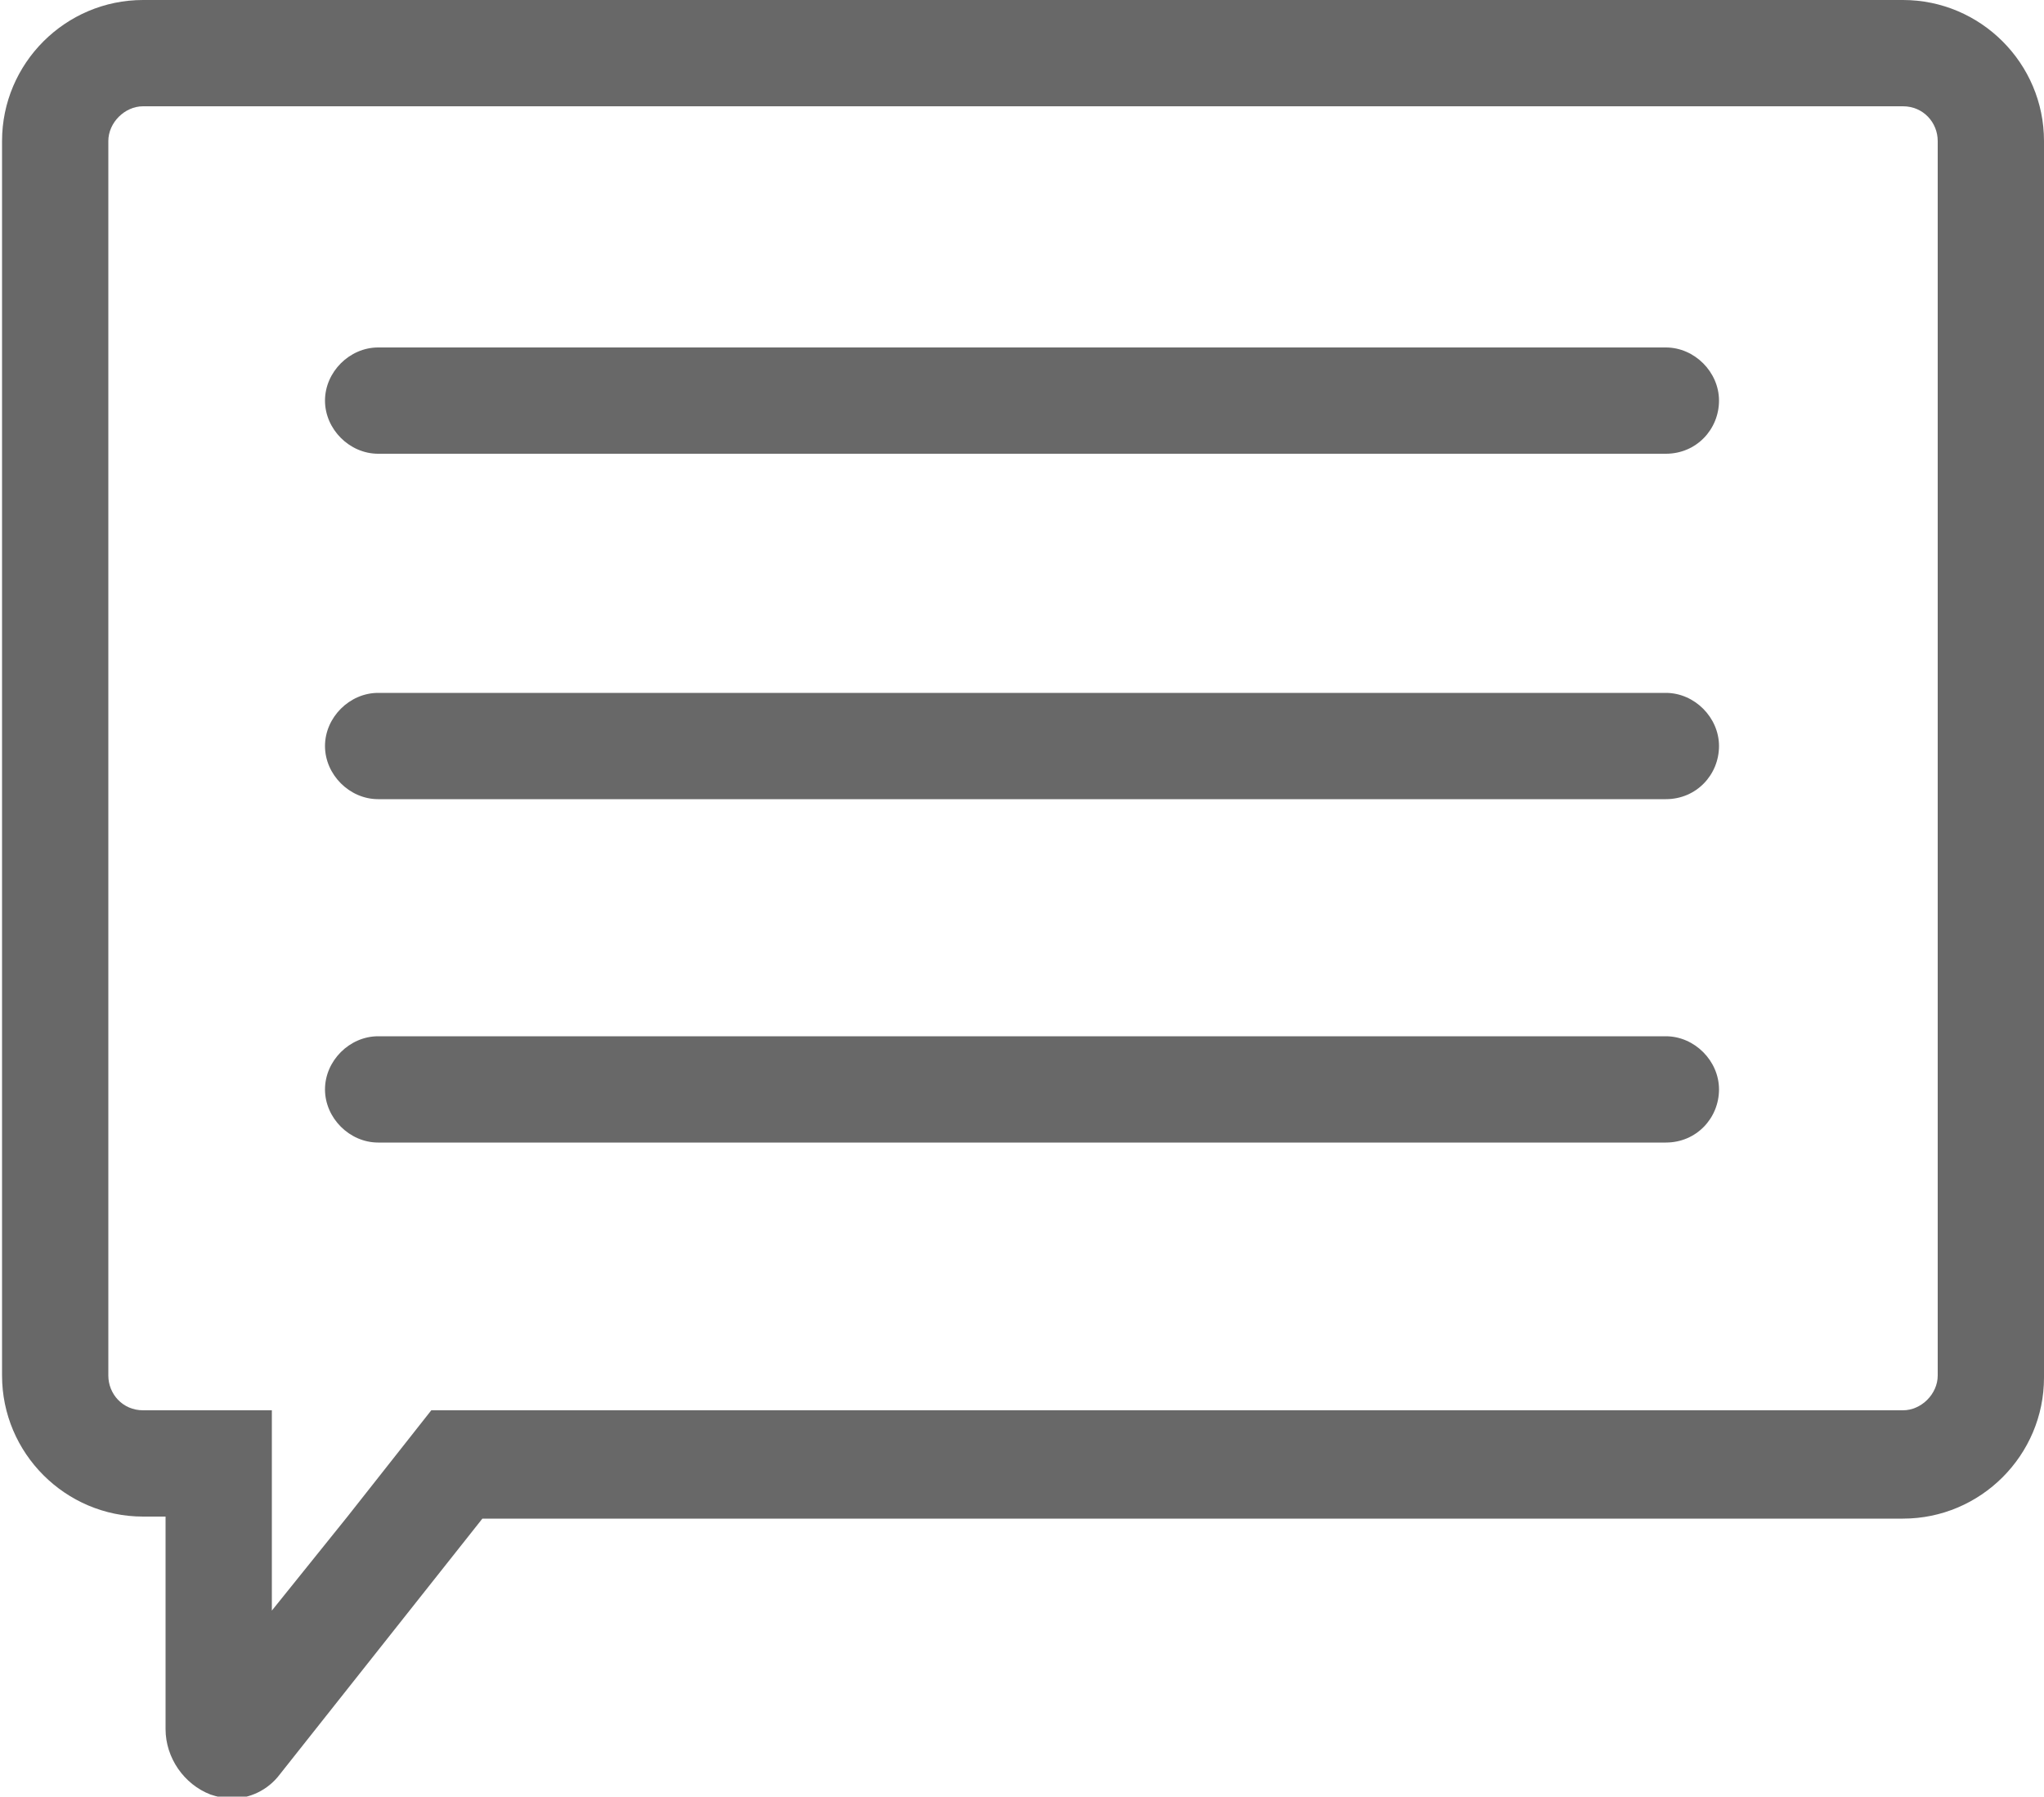
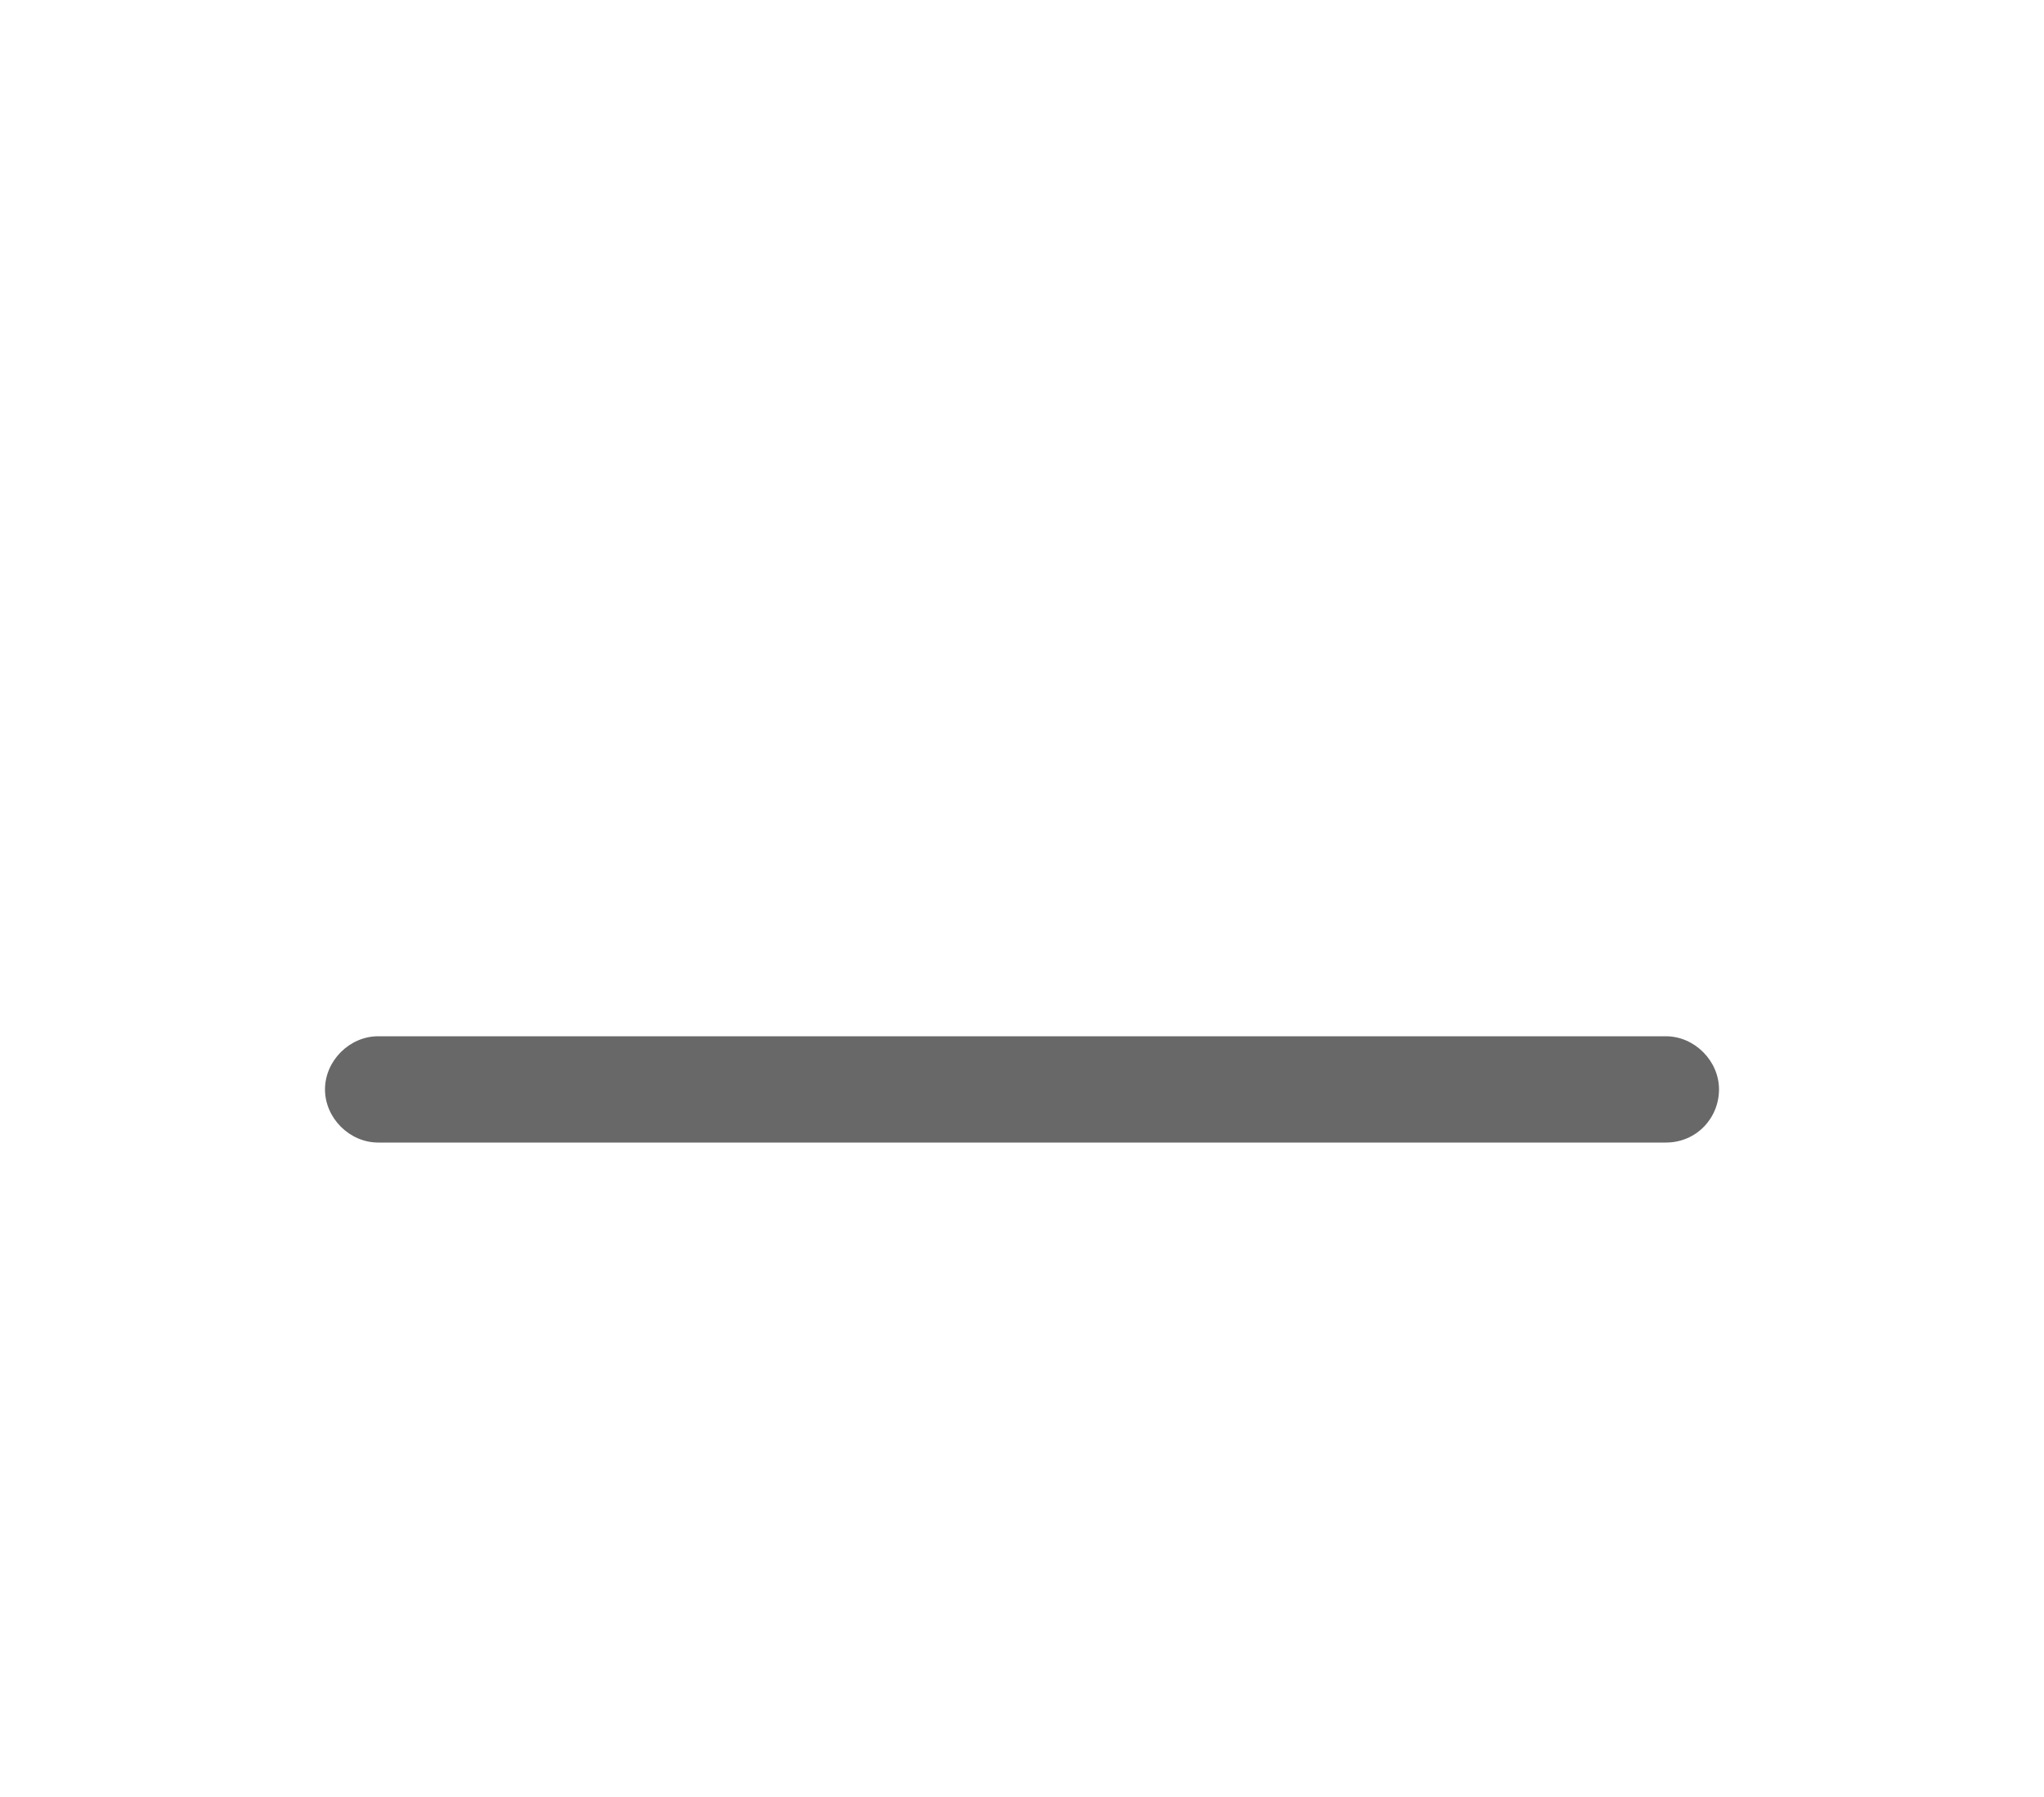
<svg xmlns="http://www.w3.org/2000/svg" version="1.1" id="Layer_1" x="0px" y="0px" width="100px" height="87.9px" viewBox="-318.9 353.1 100 87.9" style="enable-background:new -318.9 353.1 100 87.9;" xml:space="preserve">
  <style type="text/css">
	.st0{fill:#686868;}
</style>
  <g id="XMLID_3_">
-     <path id="XMLID_8_" class="st0" d="M-224.1,420.4c0,0.9-0.8,1.7-1.7,1.7h-72l-4.1,5.2l-3.7,4.6v-9.8h-6.3c-1,0-1.7-0.8-1.7-1.7V360   c0-0.9,0.8-1.7,1.7-1.7h86.1c1,0,1.7,0.8,1.7,1.7V420.4z M-225.8,353.1h-86.1c-3.8,0-6.9,3.1-6.9,6.9v60.4c0,3.8,3.1,6.9,6.9,6.9   h1.1v10.4c0,1.4,0.9,2.7,2.2,3.2c0.3,0.1,0.7,0.2,1,0.2c0.9,0,1.8-0.4,2.4-1.2l9.9-12.5h69.5c3.8,0,6.9-3.1,6.9-6.9V360   C-218.9,356.2-222,353.1-225.8,353.1" />
-     <path id="XMLID_7_" class="st0" d="M-237.4,375.3h-63c-1.4,0-2.6-1.2-2.6-2.6c0-1.4,1.2-2.6,2.6-2.6h63c1.4,0,2.6,1.2,2.6,2.6   C-234.8,374.1-235.9,375.3-237.4,375.3" />
-     <path id="XMLID_6_" class="st0" d="M-237.4,392.2h-63c-1.4,0-2.6-1.2-2.6-2.6c0-1.4,1.2-2.6,2.6-2.6h63c1.4,0,2.6,1.2,2.6,2.6   C-234.8,391-235.9,392.2-237.4,392.2" />
    <path id="XMLID_5_" class="st0" d="M-237.4,409h-63c-1.4,0-2.6-1.2-2.6-2.6s1.2-2.6,2.6-2.6h63c1.4,0,2.6,1.2,2.6,2.6   S-235.9,409-237.4,409" />
  </g>
</svg>